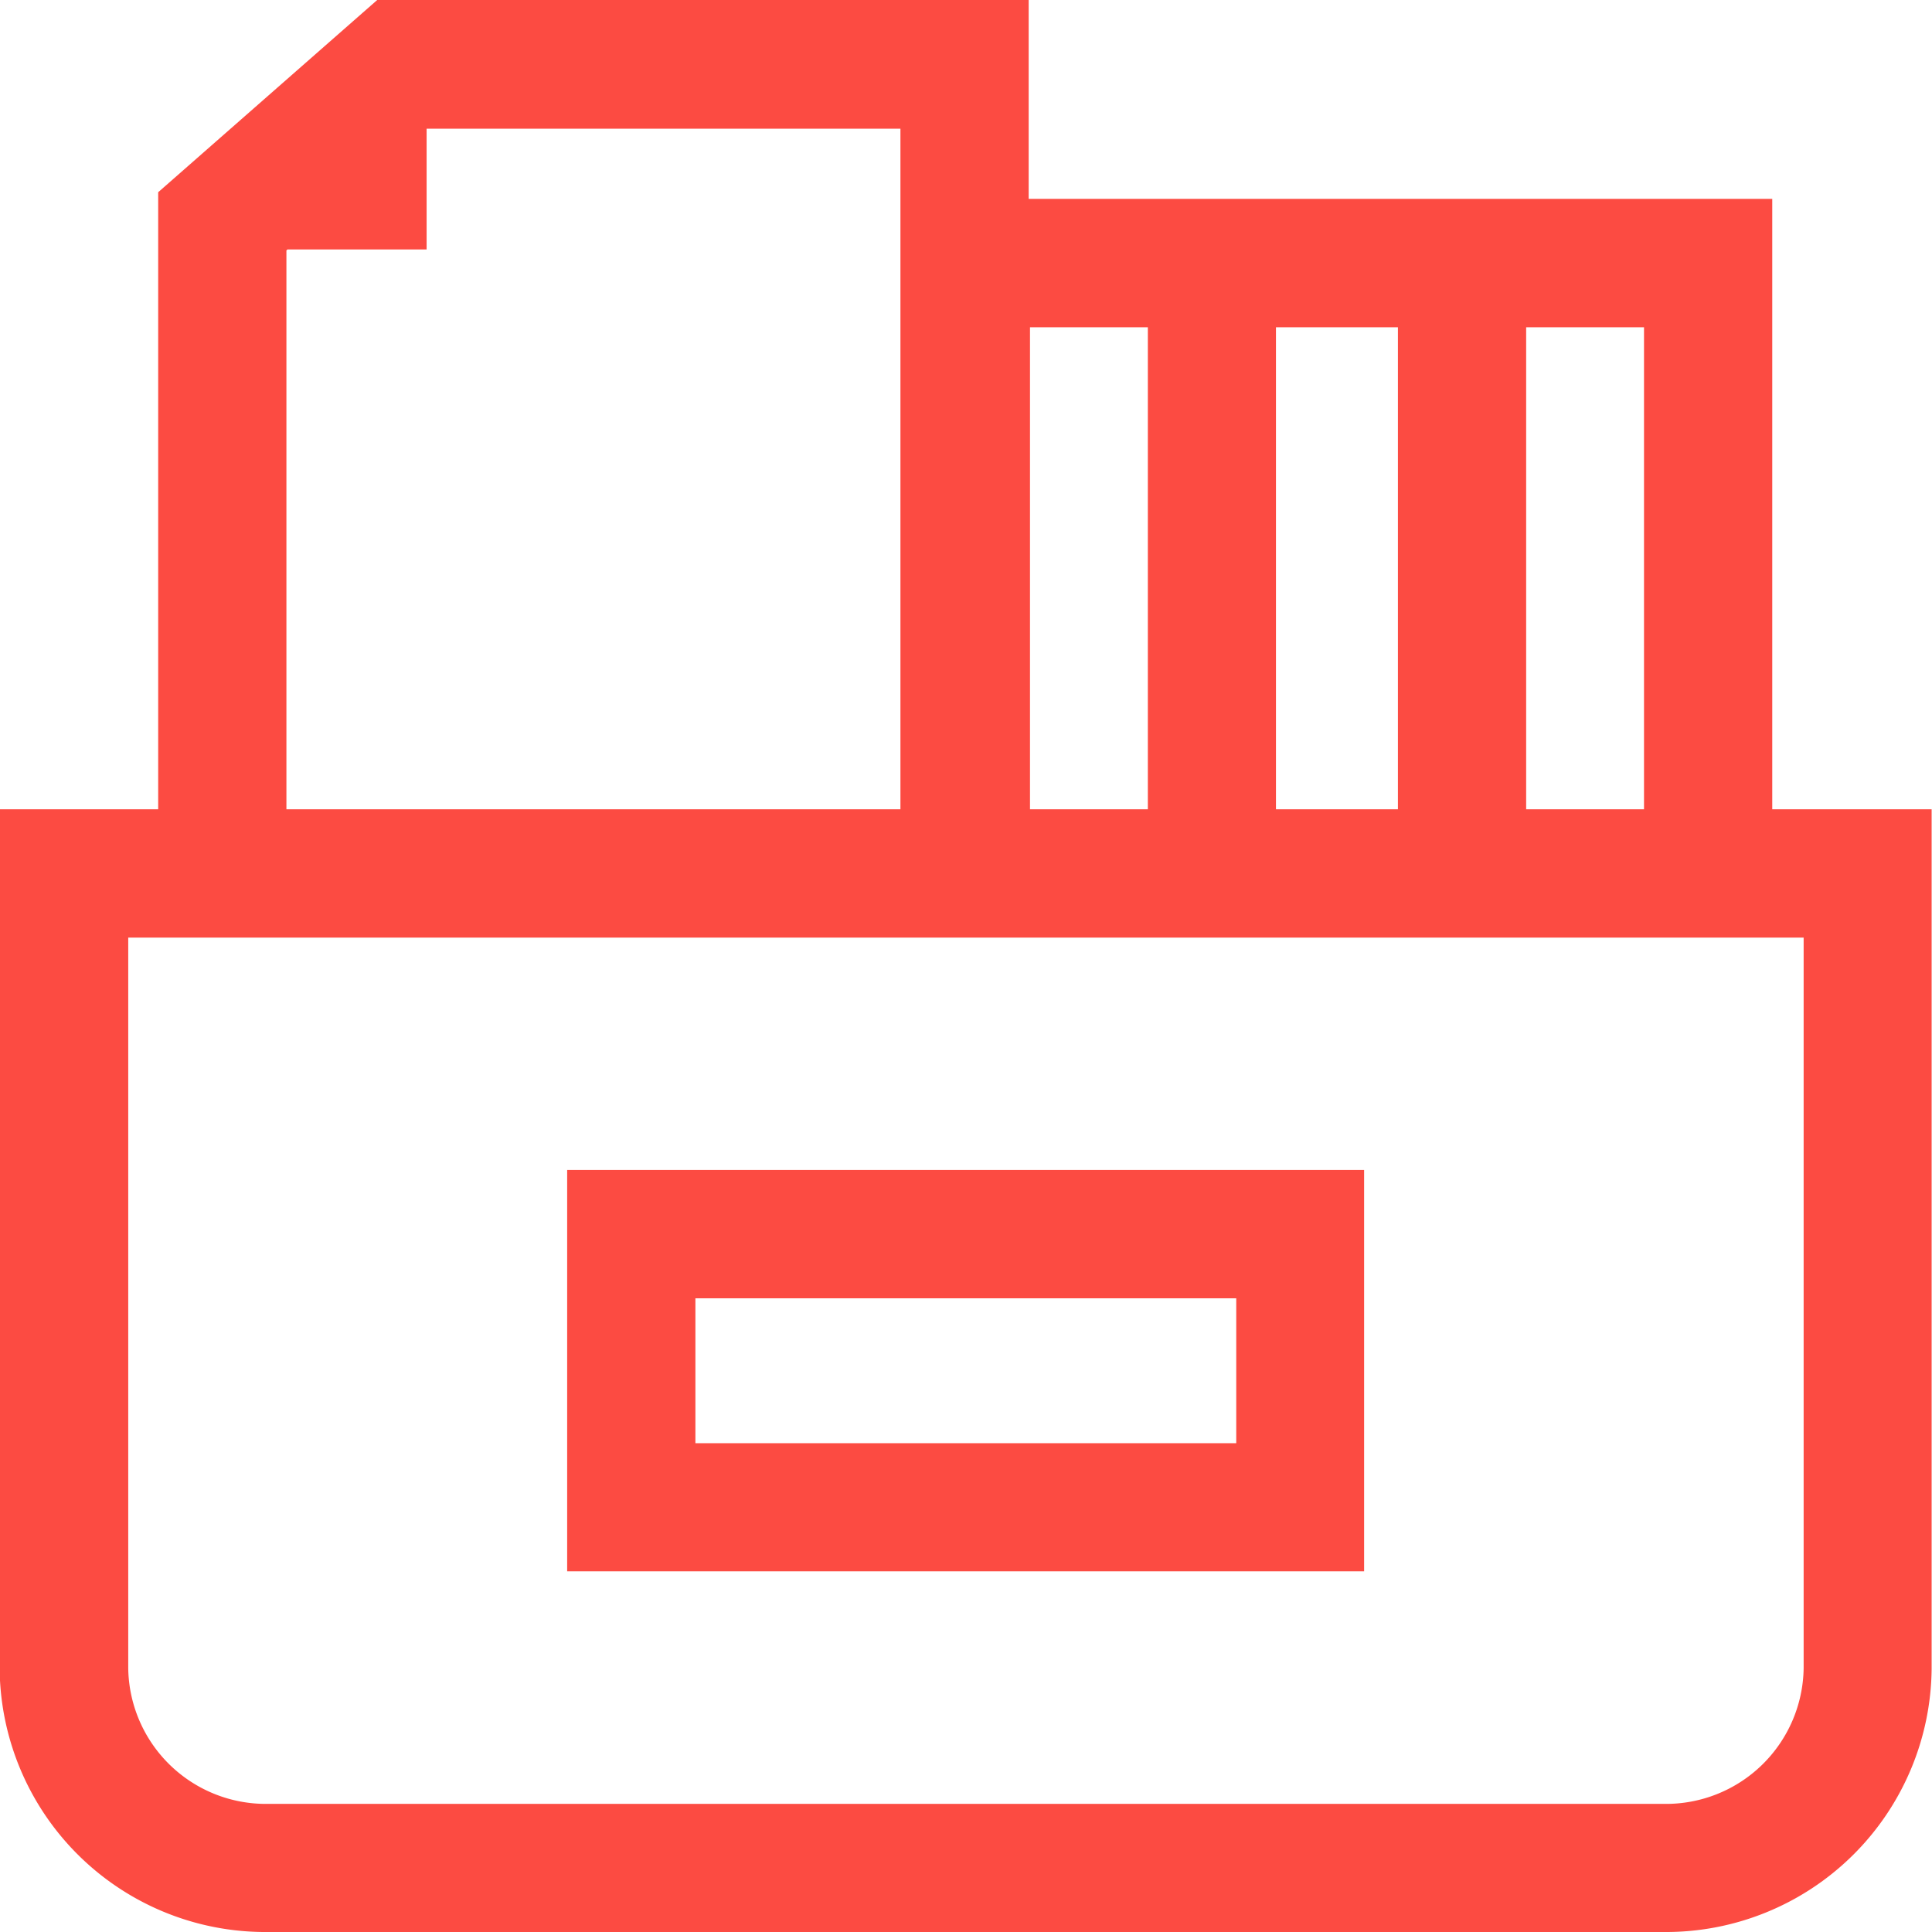
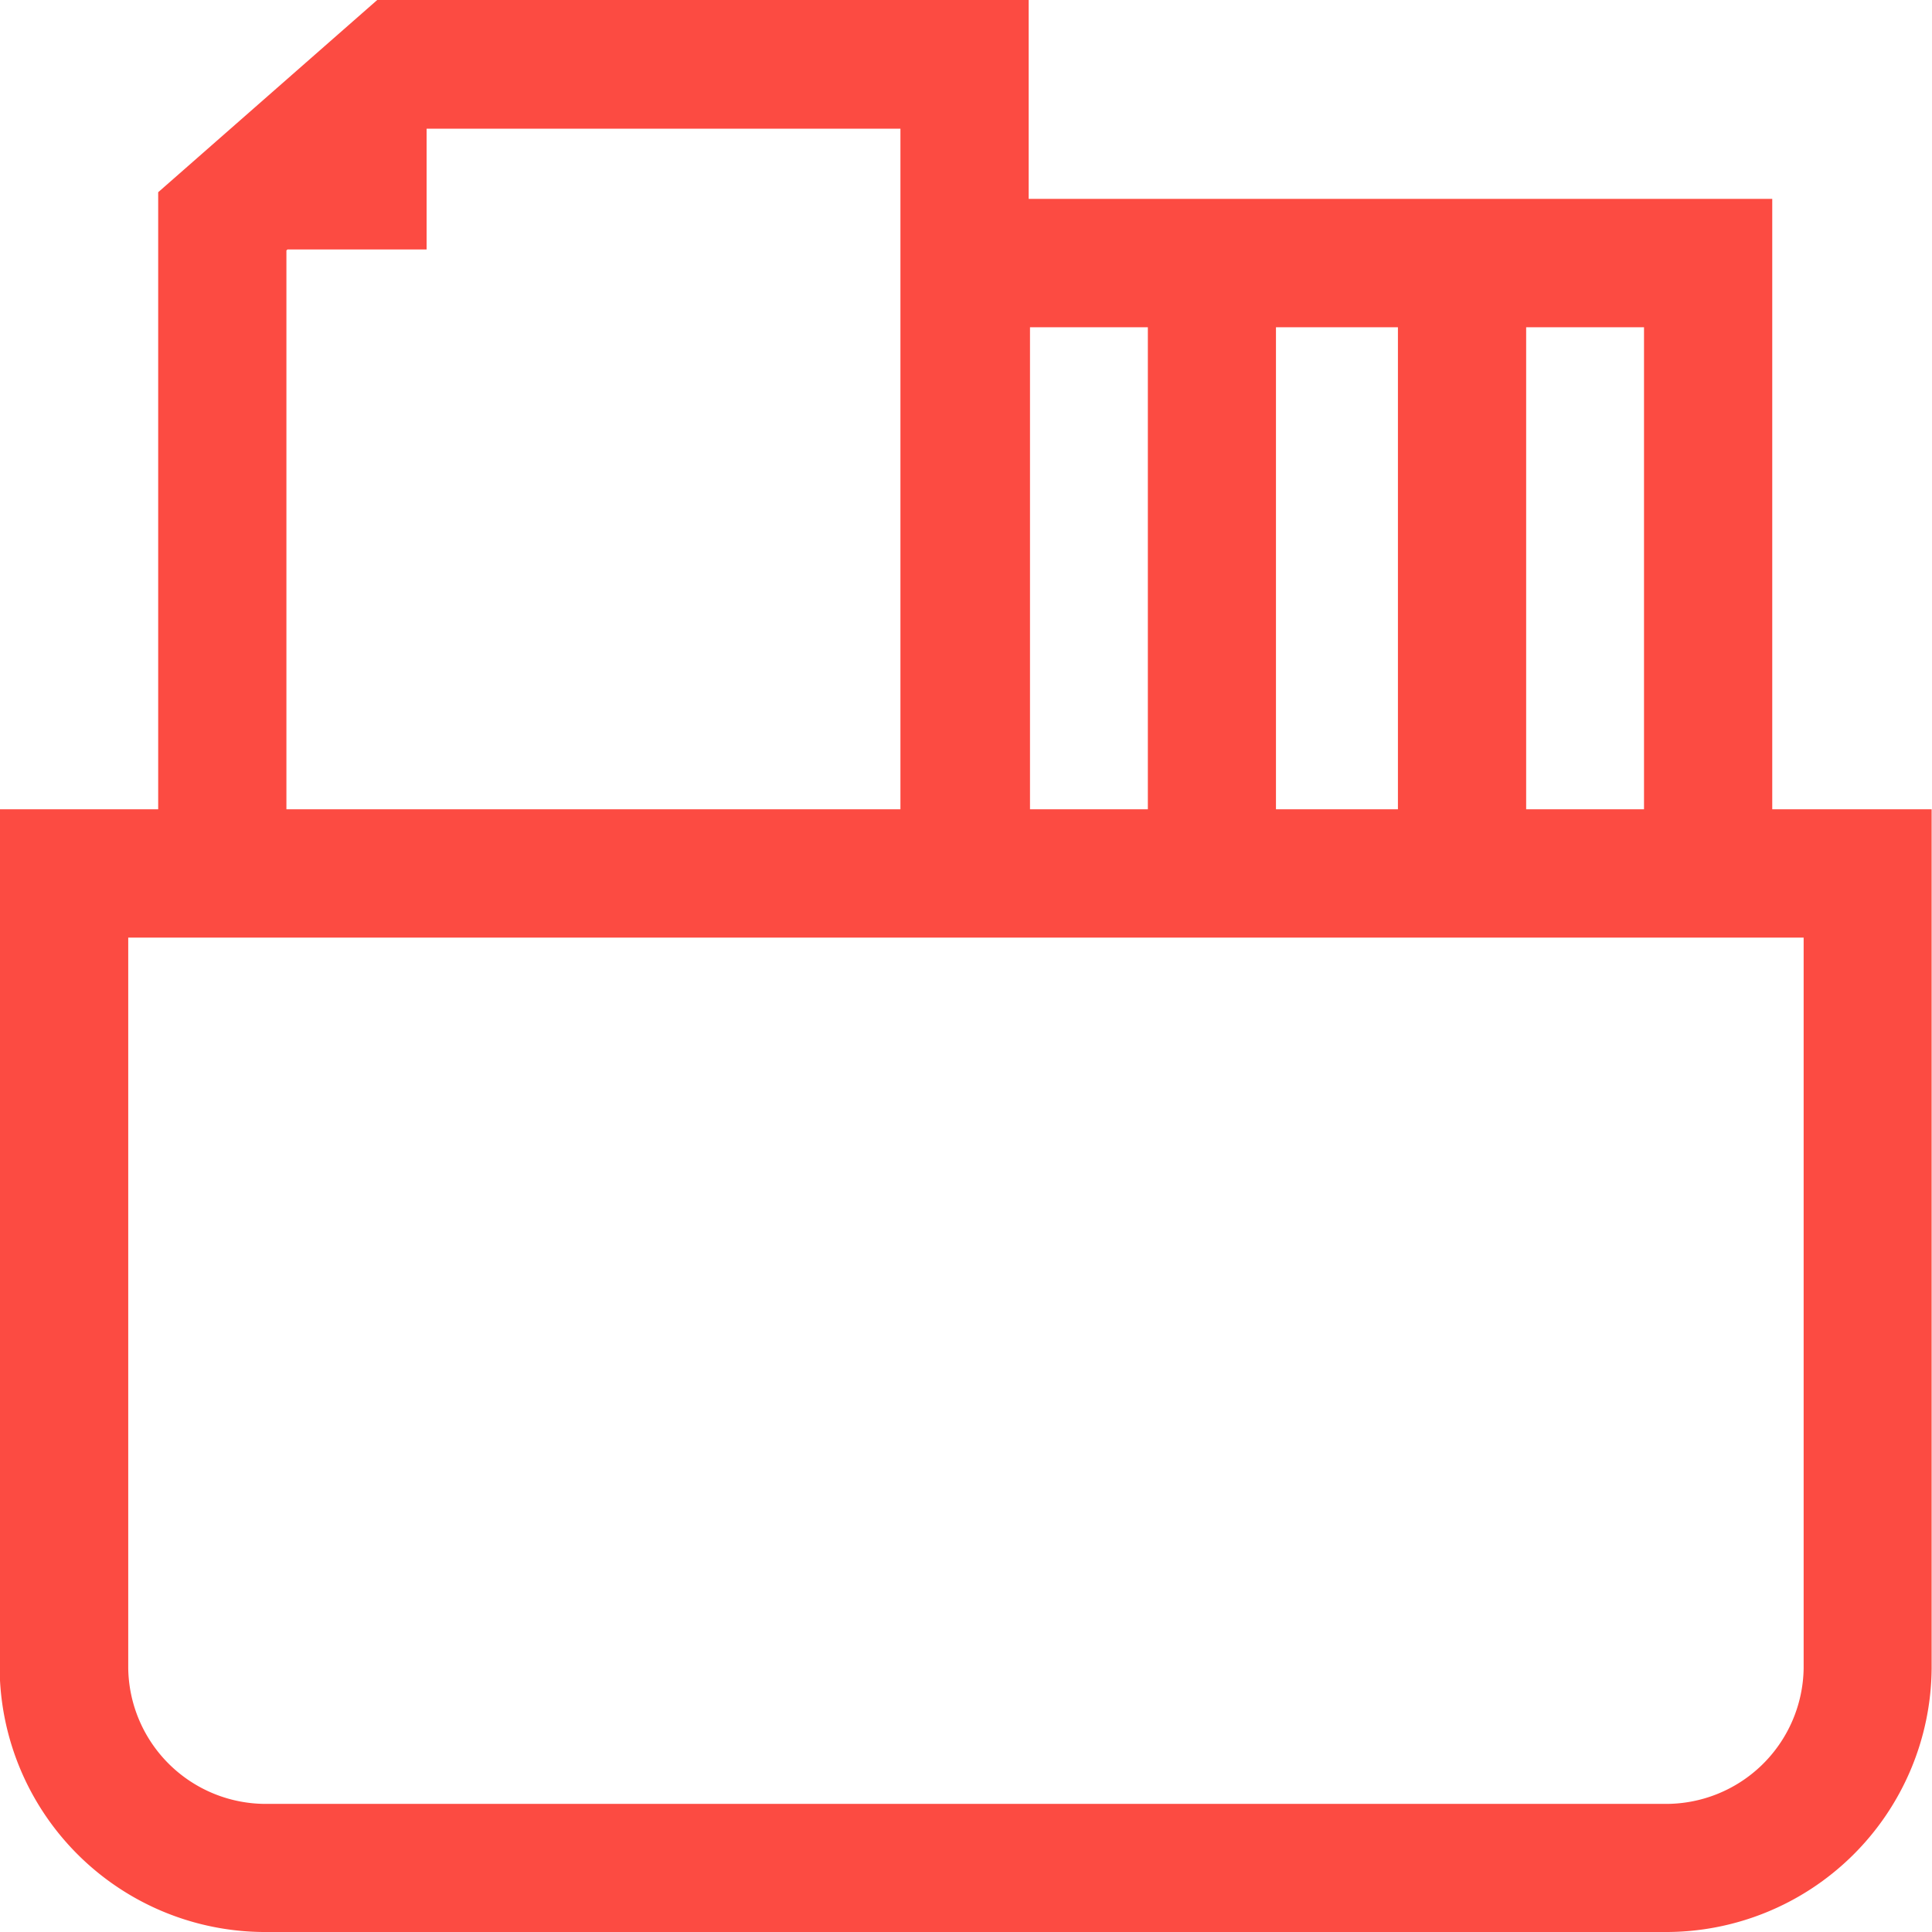
<svg xmlns="http://www.w3.org/2000/svg" width="16" height="16" viewBox="0 0 16 16">
  <defs>
    <style>
      .cls-1 {
        fill: #fc4b42;
      }
    </style>
  </defs>
  <g id="组_1141" data-name="组 1141" transform="translate(-1.603 -0.261)">
    <path id="路径_614" data-name="路径 614" class="cls-1" d="M16.28,6.963V1.908H10.122V.261H4.727L2.913,1.853V6.963H1.6v7.114A2.2,2.2,0,0,0,3.82,16.261H15.385A2.2,2.2,0,0,0,17.6,14.077V6.963H16.28ZM15.218,2.971V6.963h-.976V2.971Zm-2.038,0V6.963H12.17V2.971Zm-3.047,0h.976V6.963h-.976ZM3.975,2.335l.009-.008H5.136v-1H9.06V6.963H3.975V2.335ZM16.54,14.077A1.14,1.14,0,0,1,15.385,15.2H3.82a1.14,1.14,0,0,1-1.155-1.121V8.026H16.54Z" />
-     <path id="路径_615" data-name="路径 615" class="cls-1" d="M301.7,621.764h6.6V618.44h-6.6Zm1.062-2.261h4.479v1.2h-4.479Z" transform="translate(-295.4 -608.49)" />
  </g>
</svg>